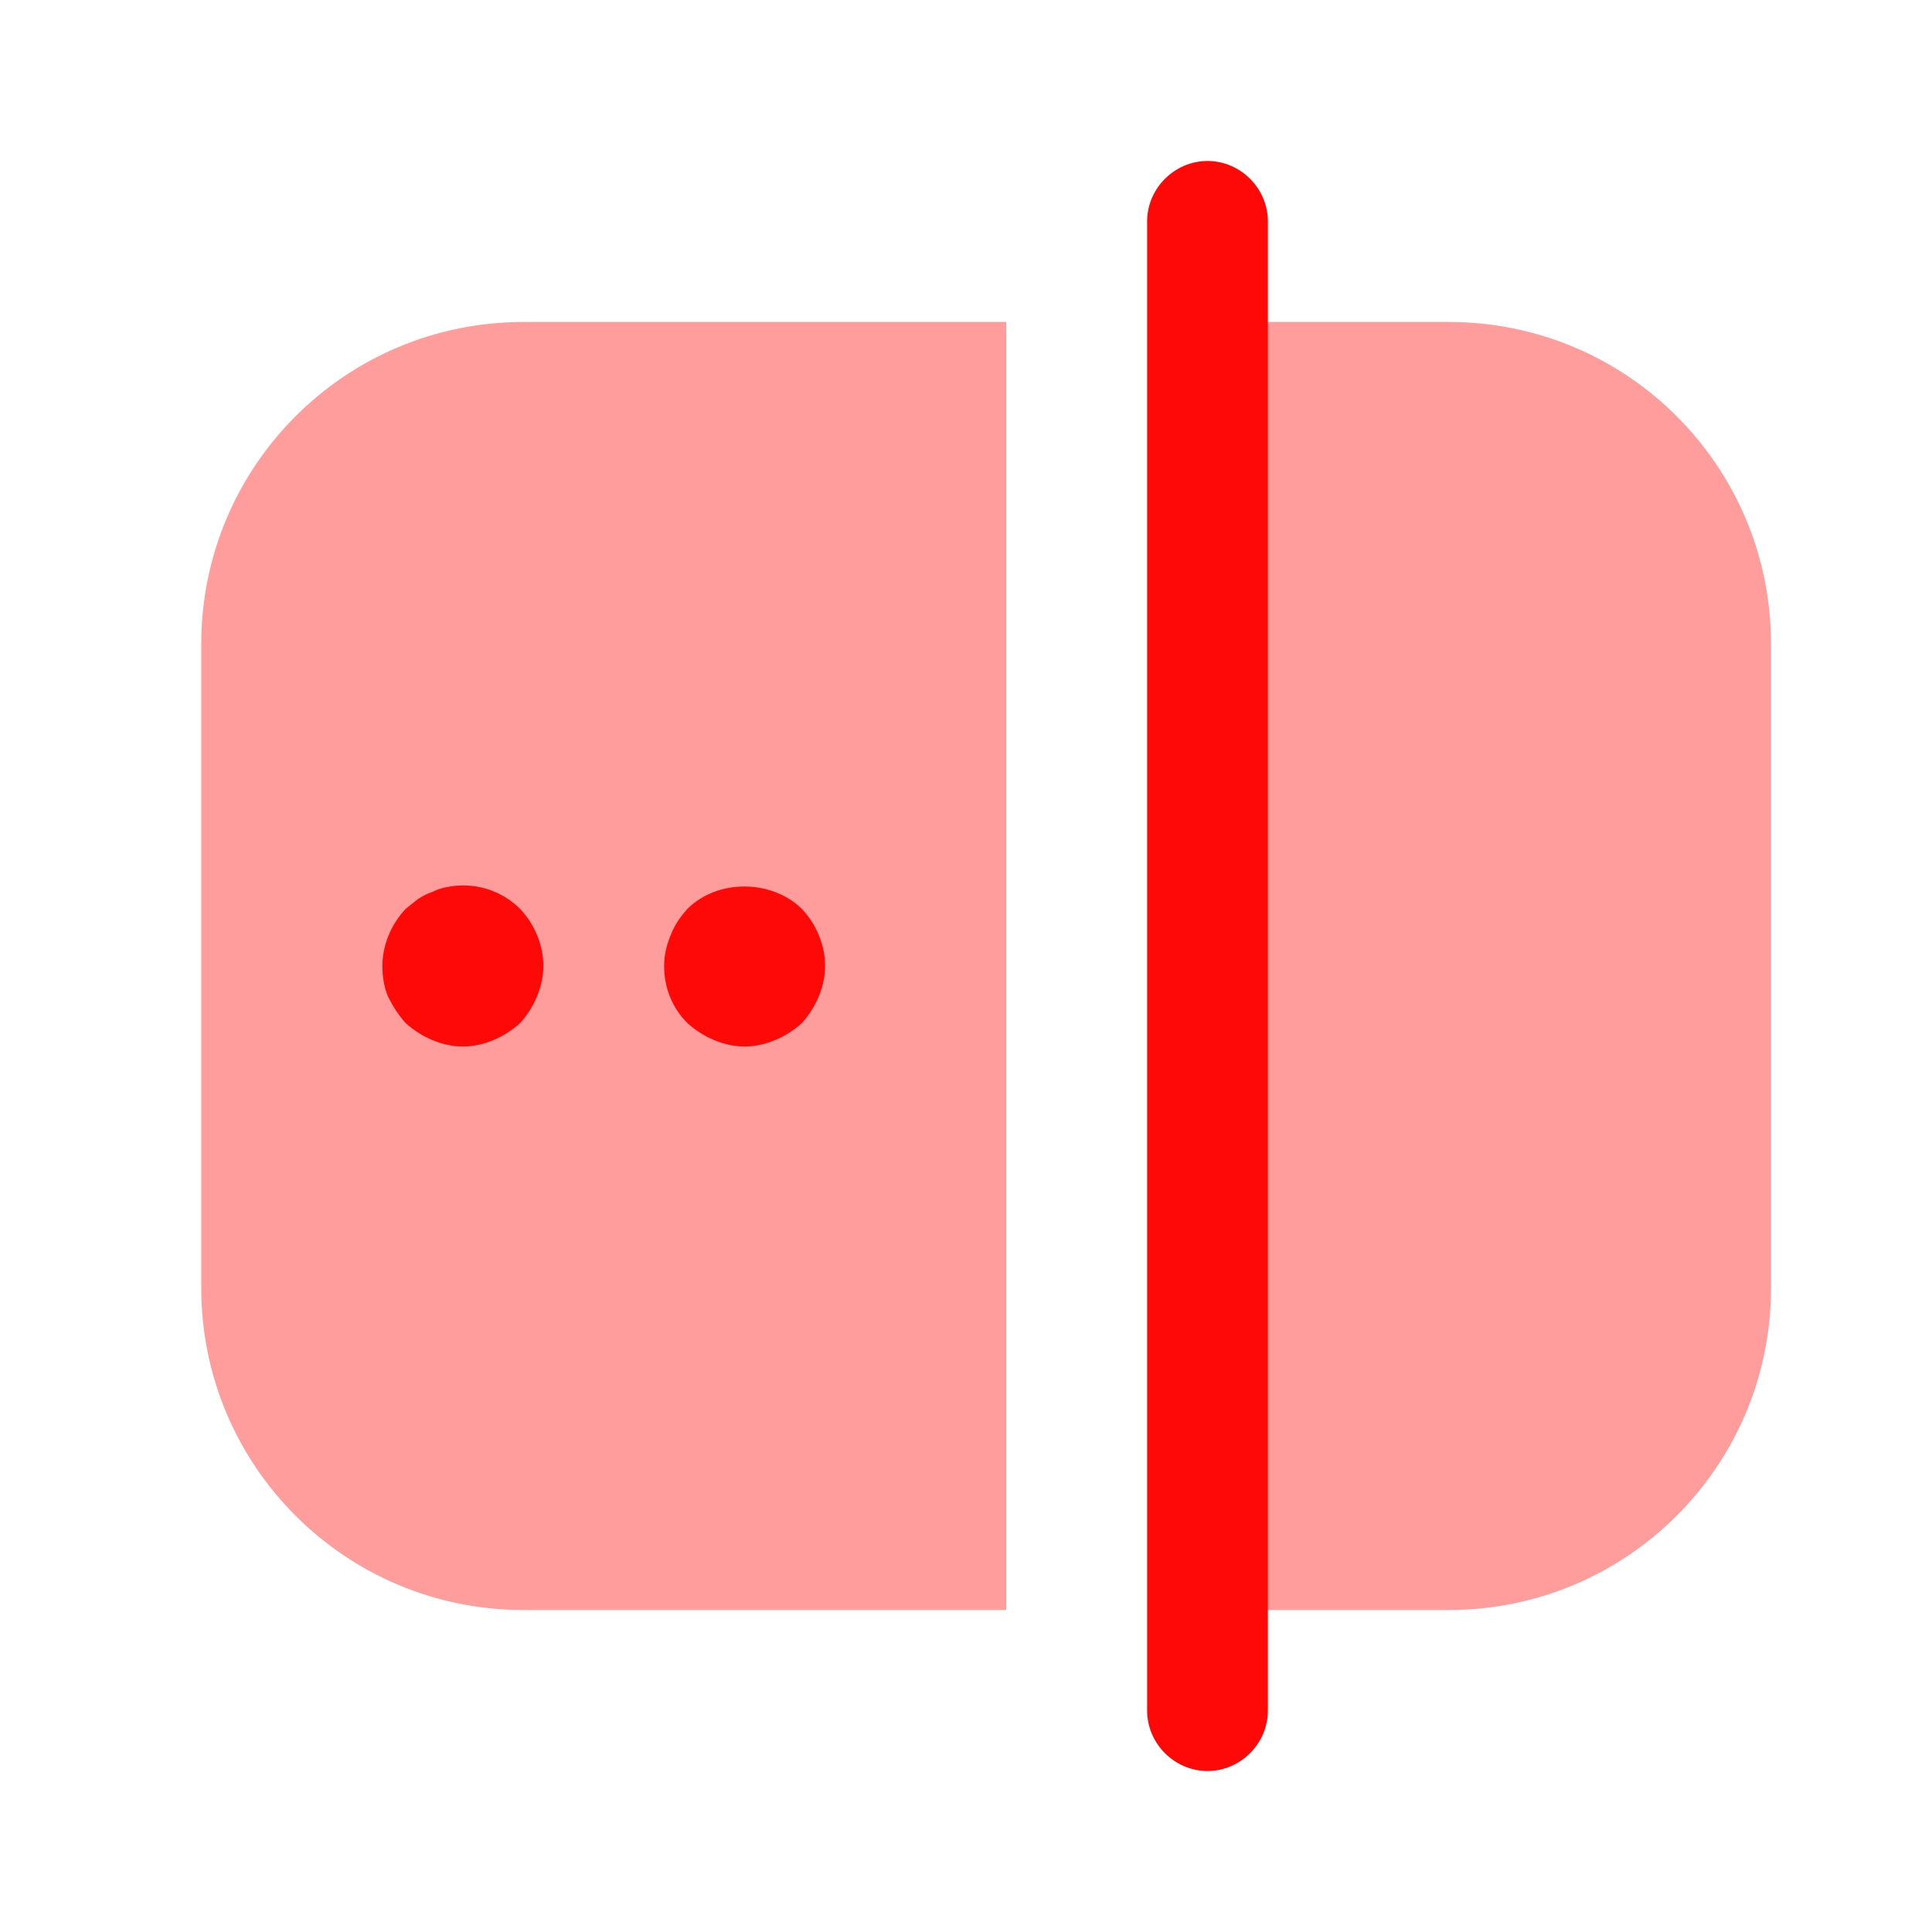
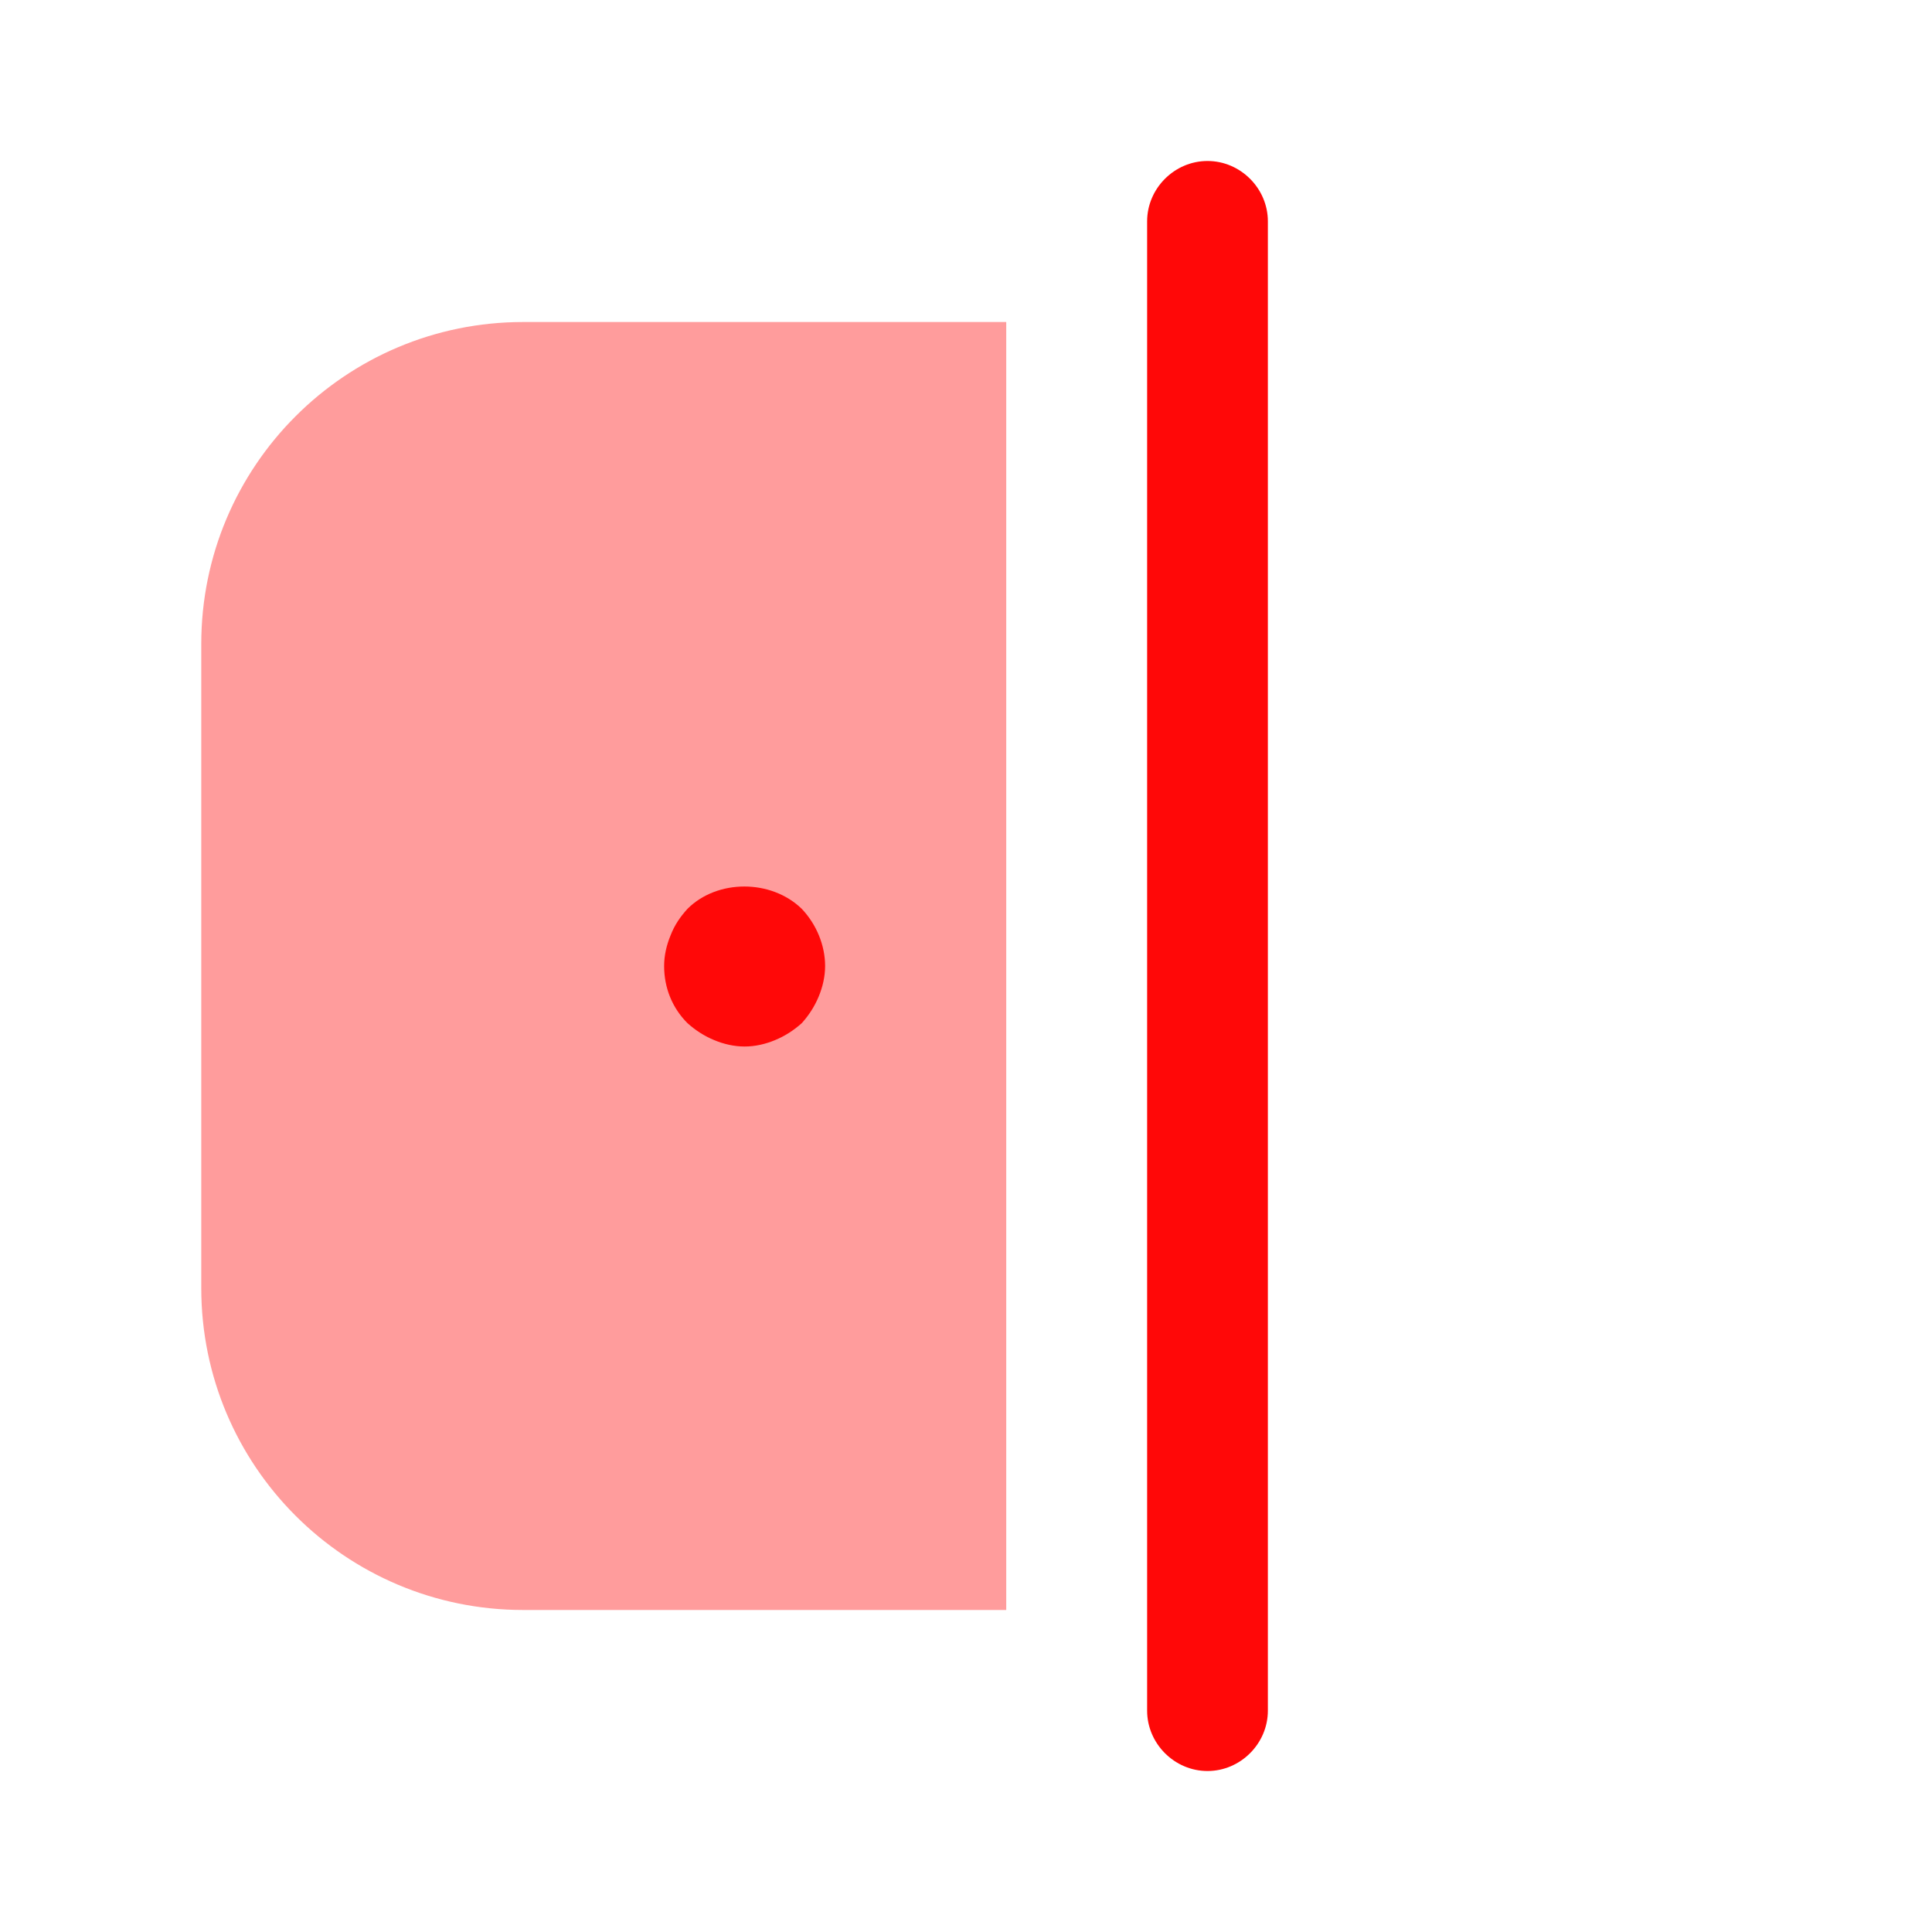
<svg xmlns="http://www.w3.org/2000/svg" width="52" height="52" viewBox="0 0 52 52" fill="none">
  <path d="M32.5 47.667C31.612 47.667 30.875 46.93 30.875 46.042V5.958C30.875 5.07 31.612 4.333 32.5 4.333C33.388 4.333 34.125 5.07 34.125 5.958V46.042C34.125 46.93 33.388 47.667 32.5 47.667Z" fill="#FF0808" />
  <path opacity="0.4" d="M14.083 43.333H27.083V8.667H14.083C9.295 8.667 5.417 12.545 5.417 17.333V34.667C5.417 39.455 9.295 43.333 14.083 43.333Z" fill="#FF0808" />
-   <path opacity="0.4" d="M39 43.333H32.5V8.667H39C43.788 8.667 47.667 12.545 47.667 17.333V34.667C47.667 39.455 43.788 43.333 39 43.333Z" fill="#FF0808" />
-   <path d="M12.458 28.167C12.177 28.167 11.895 28.102 11.635 27.993C11.375 27.885 11.137 27.733 10.92 27.538C10.725 27.322 10.573 27.083 10.443 26.823C10.335 26.563 10.292 26.282 10.292 26C10.292 25.437 10.53 24.873 10.92 24.462C11.028 24.375 11.137 24.288 11.245 24.202C11.375 24.115 11.505 24.05 11.635 24.007C11.765 23.942 11.895 23.898 12.025 23.877C12.762 23.725 13.498 23.963 13.997 24.462C14.387 24.873 14.625 25.437 14.625 26C14.625 26.282 14.56 26.563 14.452 26.823C14.343 27.083 14.192 27.322 13.997 27.538C13.78 27.733 13.542 27.885 13.282 27.993C13.022 28.102 12.74 28.167 12.458 28.167Z" fill="#FF0808" />
  <path d="M20.042 28.167C19.76 28.167 19.478 28.102 19.218 27.993C18.958 27.885 18.72 27.733 18.503 27.538C18.092 27.127 17.875 26.585 17.875 26C17.875 25.718 17.94 25.437 18.048 25.177C18.157 24.895 18.308 24.678 18.503 24.462C19.305 23.66 20.757 23.66 21.58 24.462C21.97 24.873 22.208 25.437 22.208 26C22.208 26.282 22.143 26.563 22.035 26.823C21.927 27.083 21.775 27.322 21.58 27.538C21.363 27.733 21.125 27.885 20.865 27.993C20.605 28.102 20.323 28.167 20.042 28.167Z" fill="#FF0808" />
</svg>